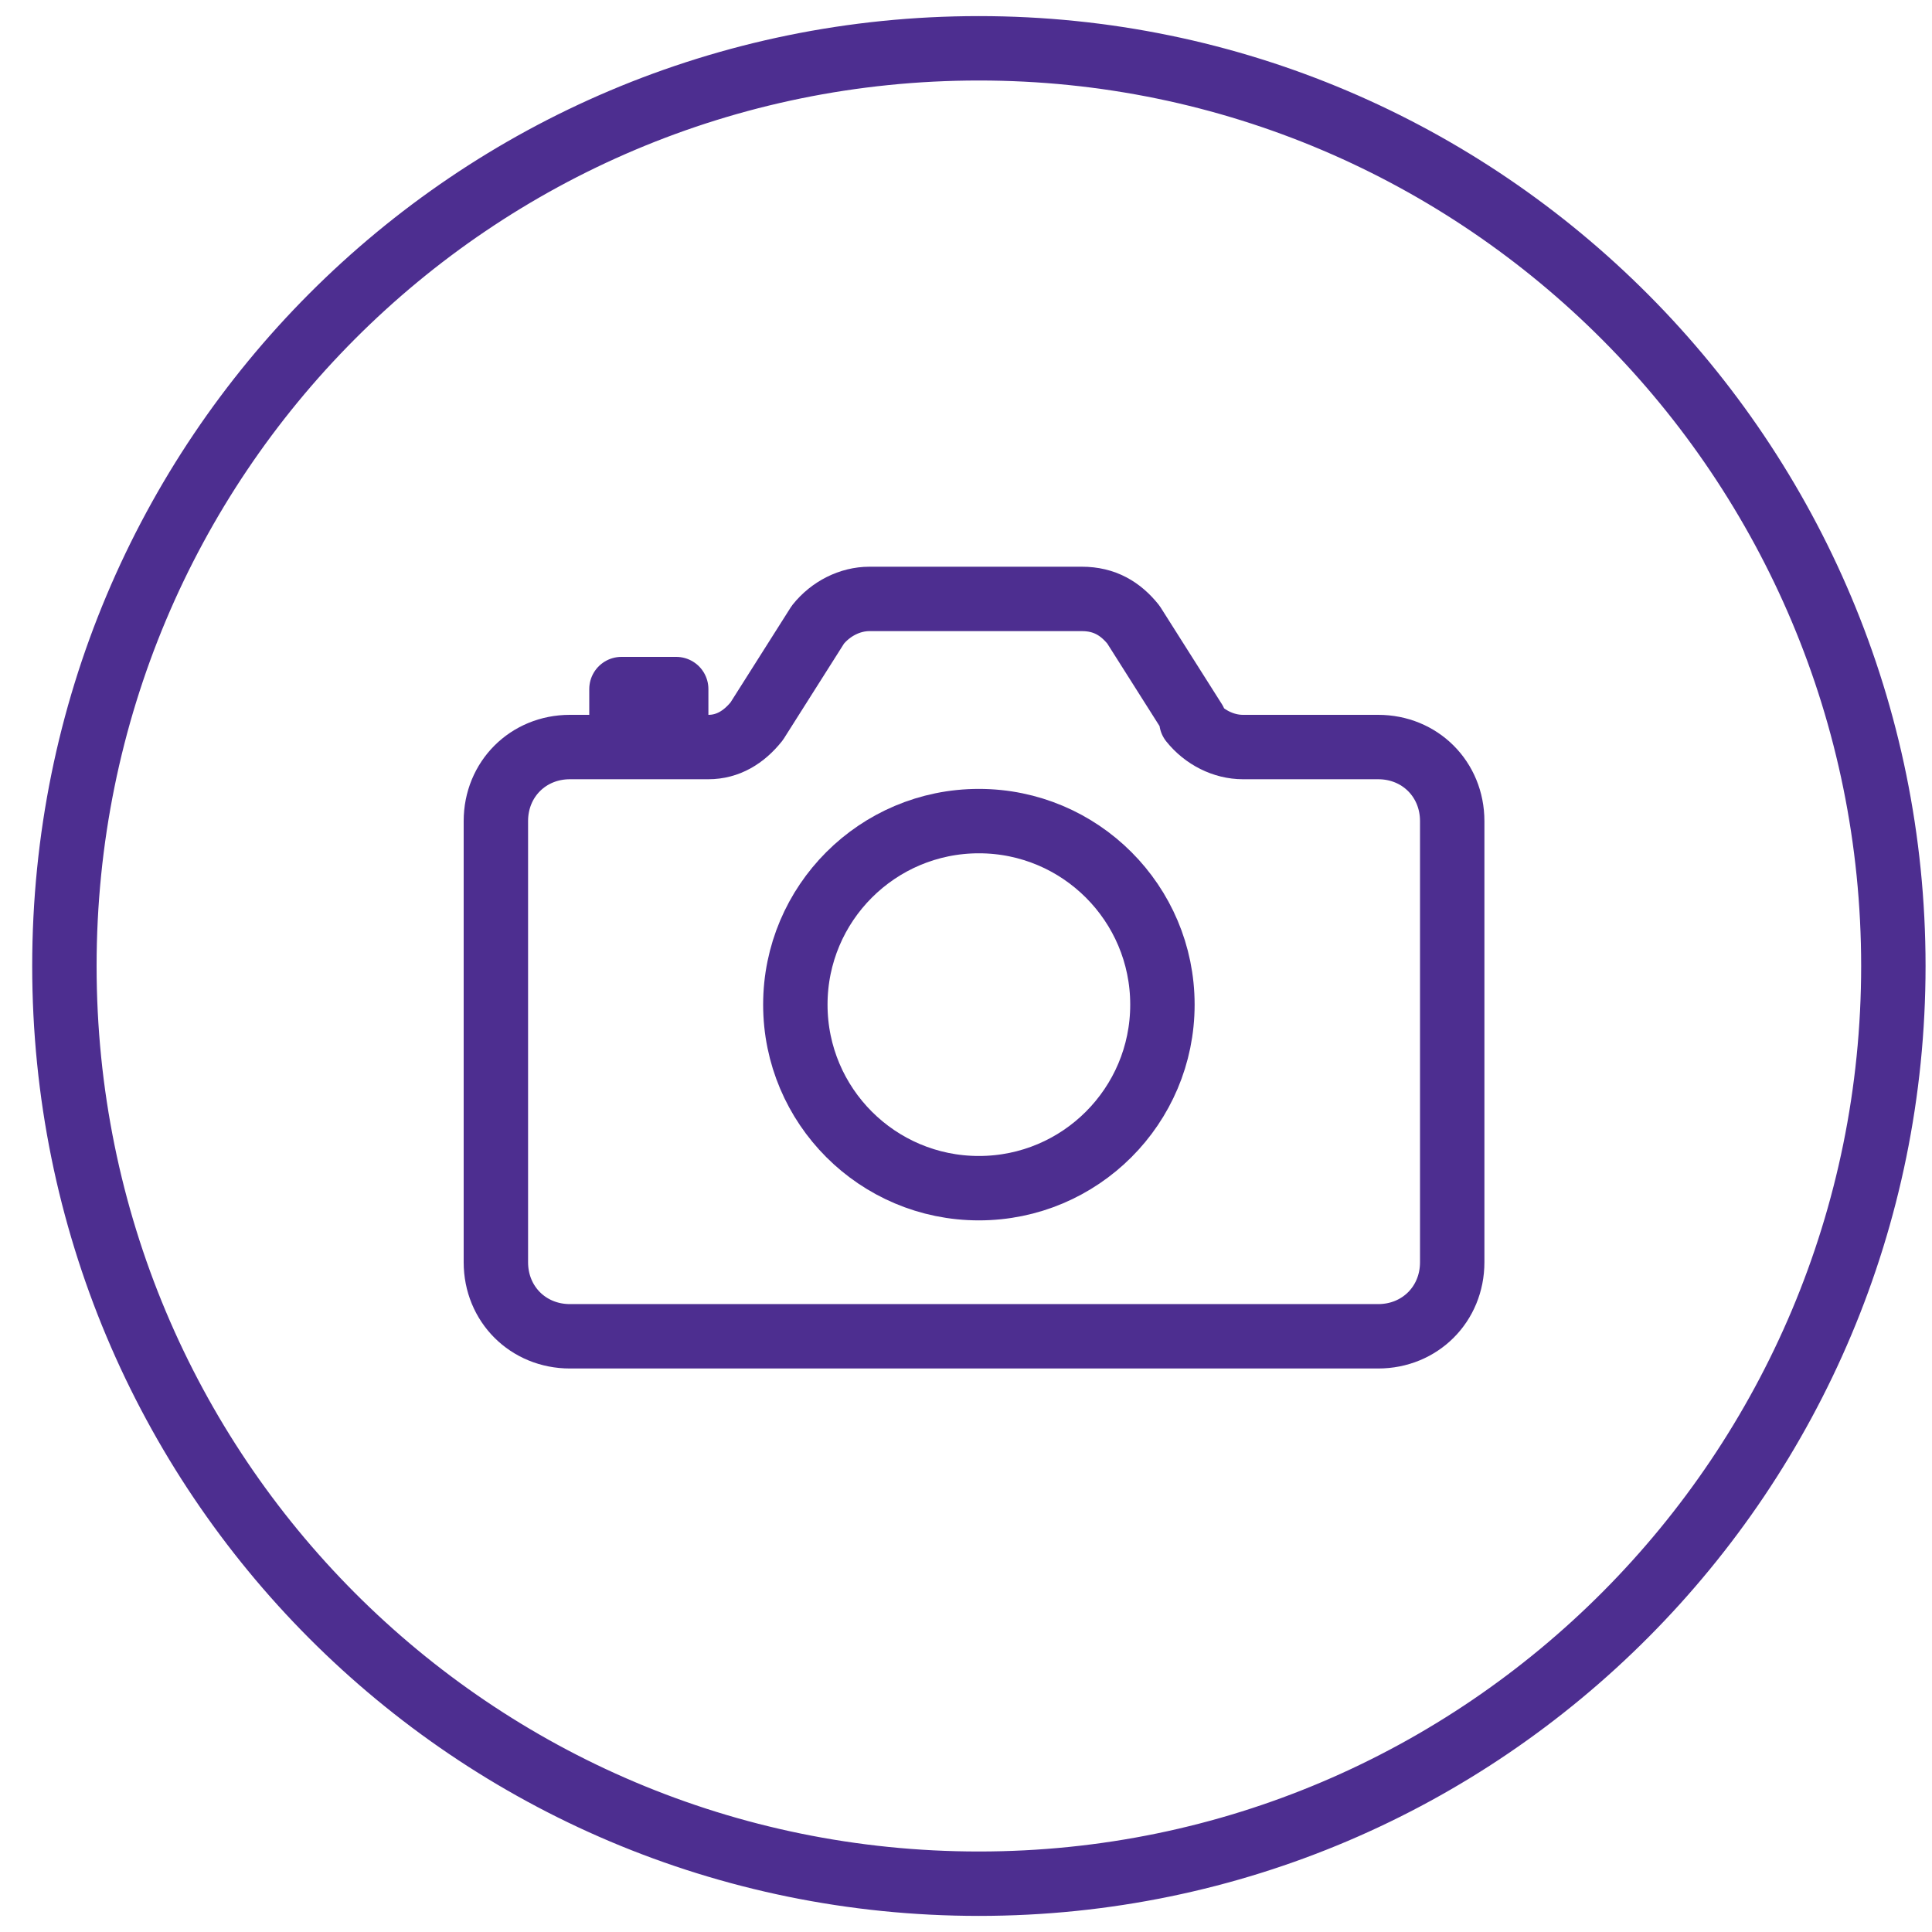
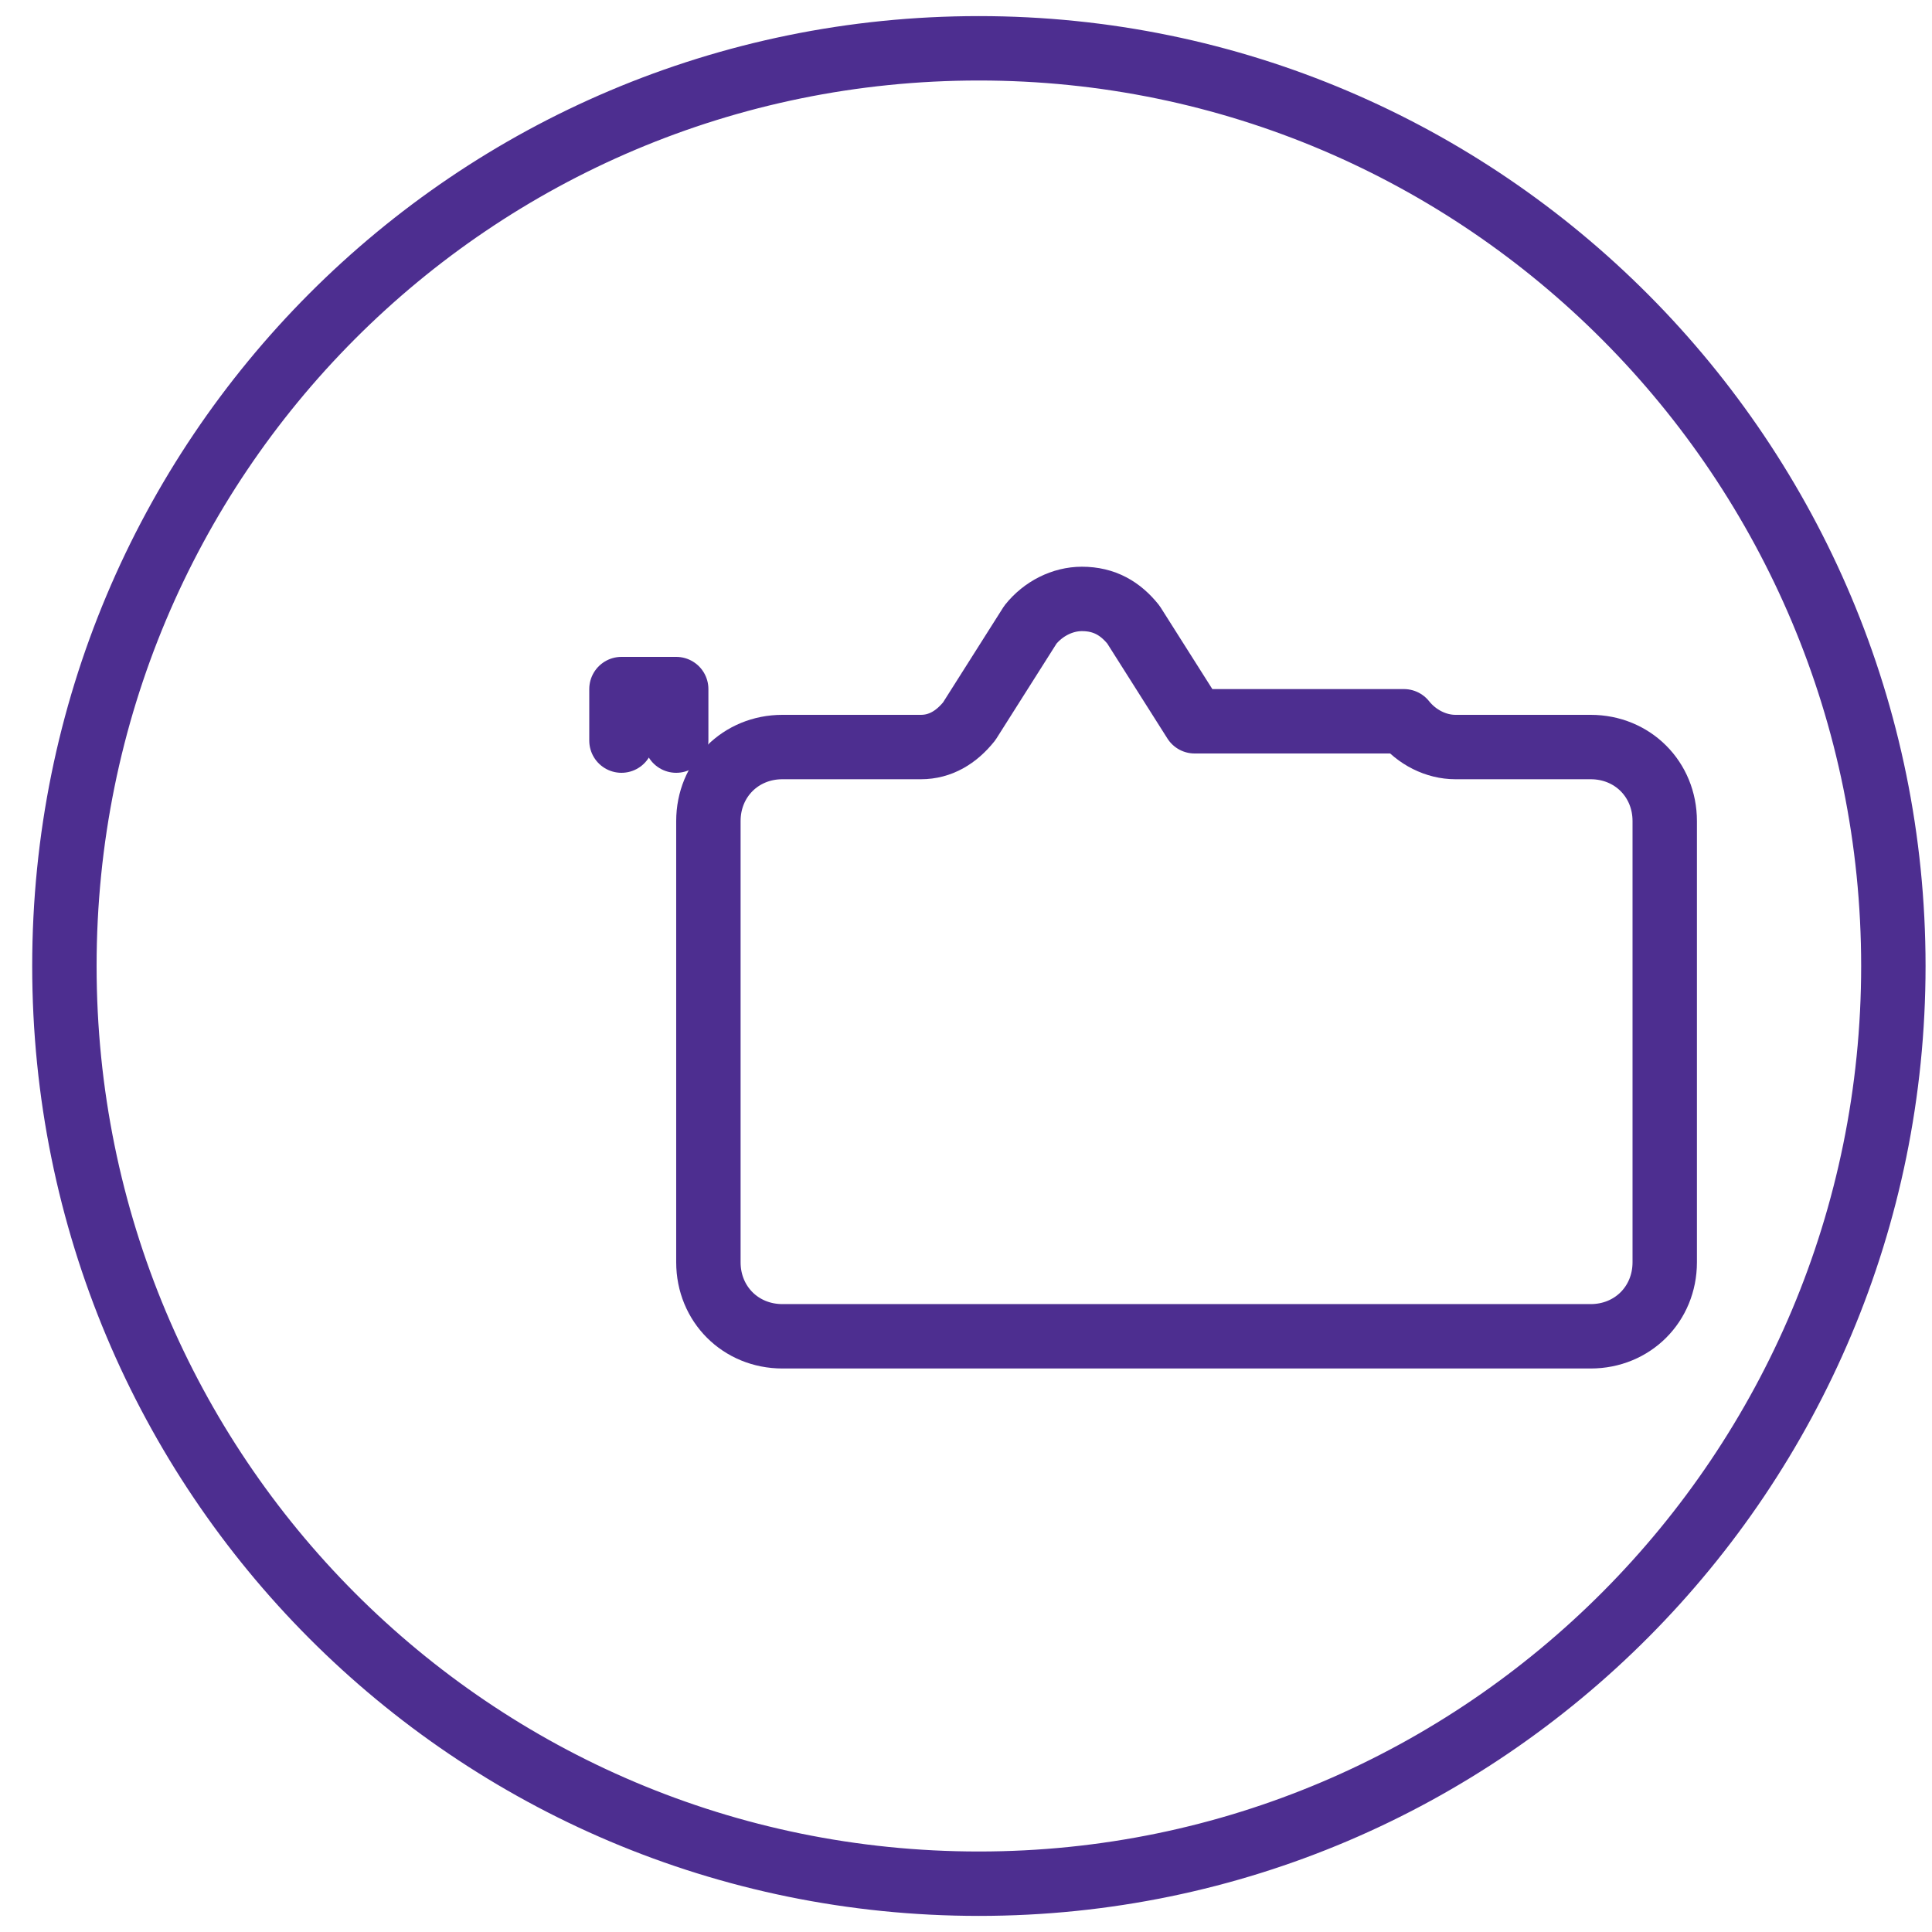
<svg xmlns="http://www.w3.org/2000/svg" viewBox="0 0 60 60">
  <defs>
    <style> .cls-1 { stroke-linecap: round; stroke-linejoin: round; } .cls-1, .cls-2 { fill: none; stroke: #4d2e90; stroke-width: 2px; } </style>
  </defs>
  <g>
    <g id="Layer_1">
      <path class="cls-2" d="M58.8,30c0,15.7-12.7,28.5-28.4,28.5S2,45.8,2,30,14.7,1.5,30.4,1.5s28.4,12.8,28.4,28.5Z" />
      <g>
-         <path class="cls-1" d="M37.1,22.4l-1.9-3c-.4-.5-.9-.8-1.6-.8h-6.6c-.6,0-1.2.3-1.6.8l-1.9,3c-.4.5-.9.8-1.5.8h-4.3c-1.3,0-2.3,1-2.3,2.3v13.7c0,1.3,1,2.3,2.3,2.3h25.1c1.3,0,2.3-1,2.3-2.3v-13.7c0-1.3-1-2.3-2.3-2.3h-4.2c-.6,0-1.2-.3-1.6-.8Z" />
-         <circle class="cls-1" cx="30.4" cy="31.2" r="5.7" />
+         <path class="cls-1" d="M37.1,22.4l-1.9-3c-.4-.5-.9-.8-1.6-.8c-.6,0-1.2.3-1.6.8l-1.9,3c-.4.5-.9.8-1.5.8h-4.3c-1.3,0-2.3,1-2.3,2.3v13.7c0,1.3,1,2.3,2.3,2.3h25.1c1.3,0,2.3-1,2.3-2.3v-13.7c0-1.3-1-2.3-2.3-2.3h-4.2c-.6,0-1.2-.3-1.6-.8Z" />
        <path class="cls-1" d="M21,23v-1.6h-1.7v1.6" />
      </g>
    </g>
  </g>
</svg>